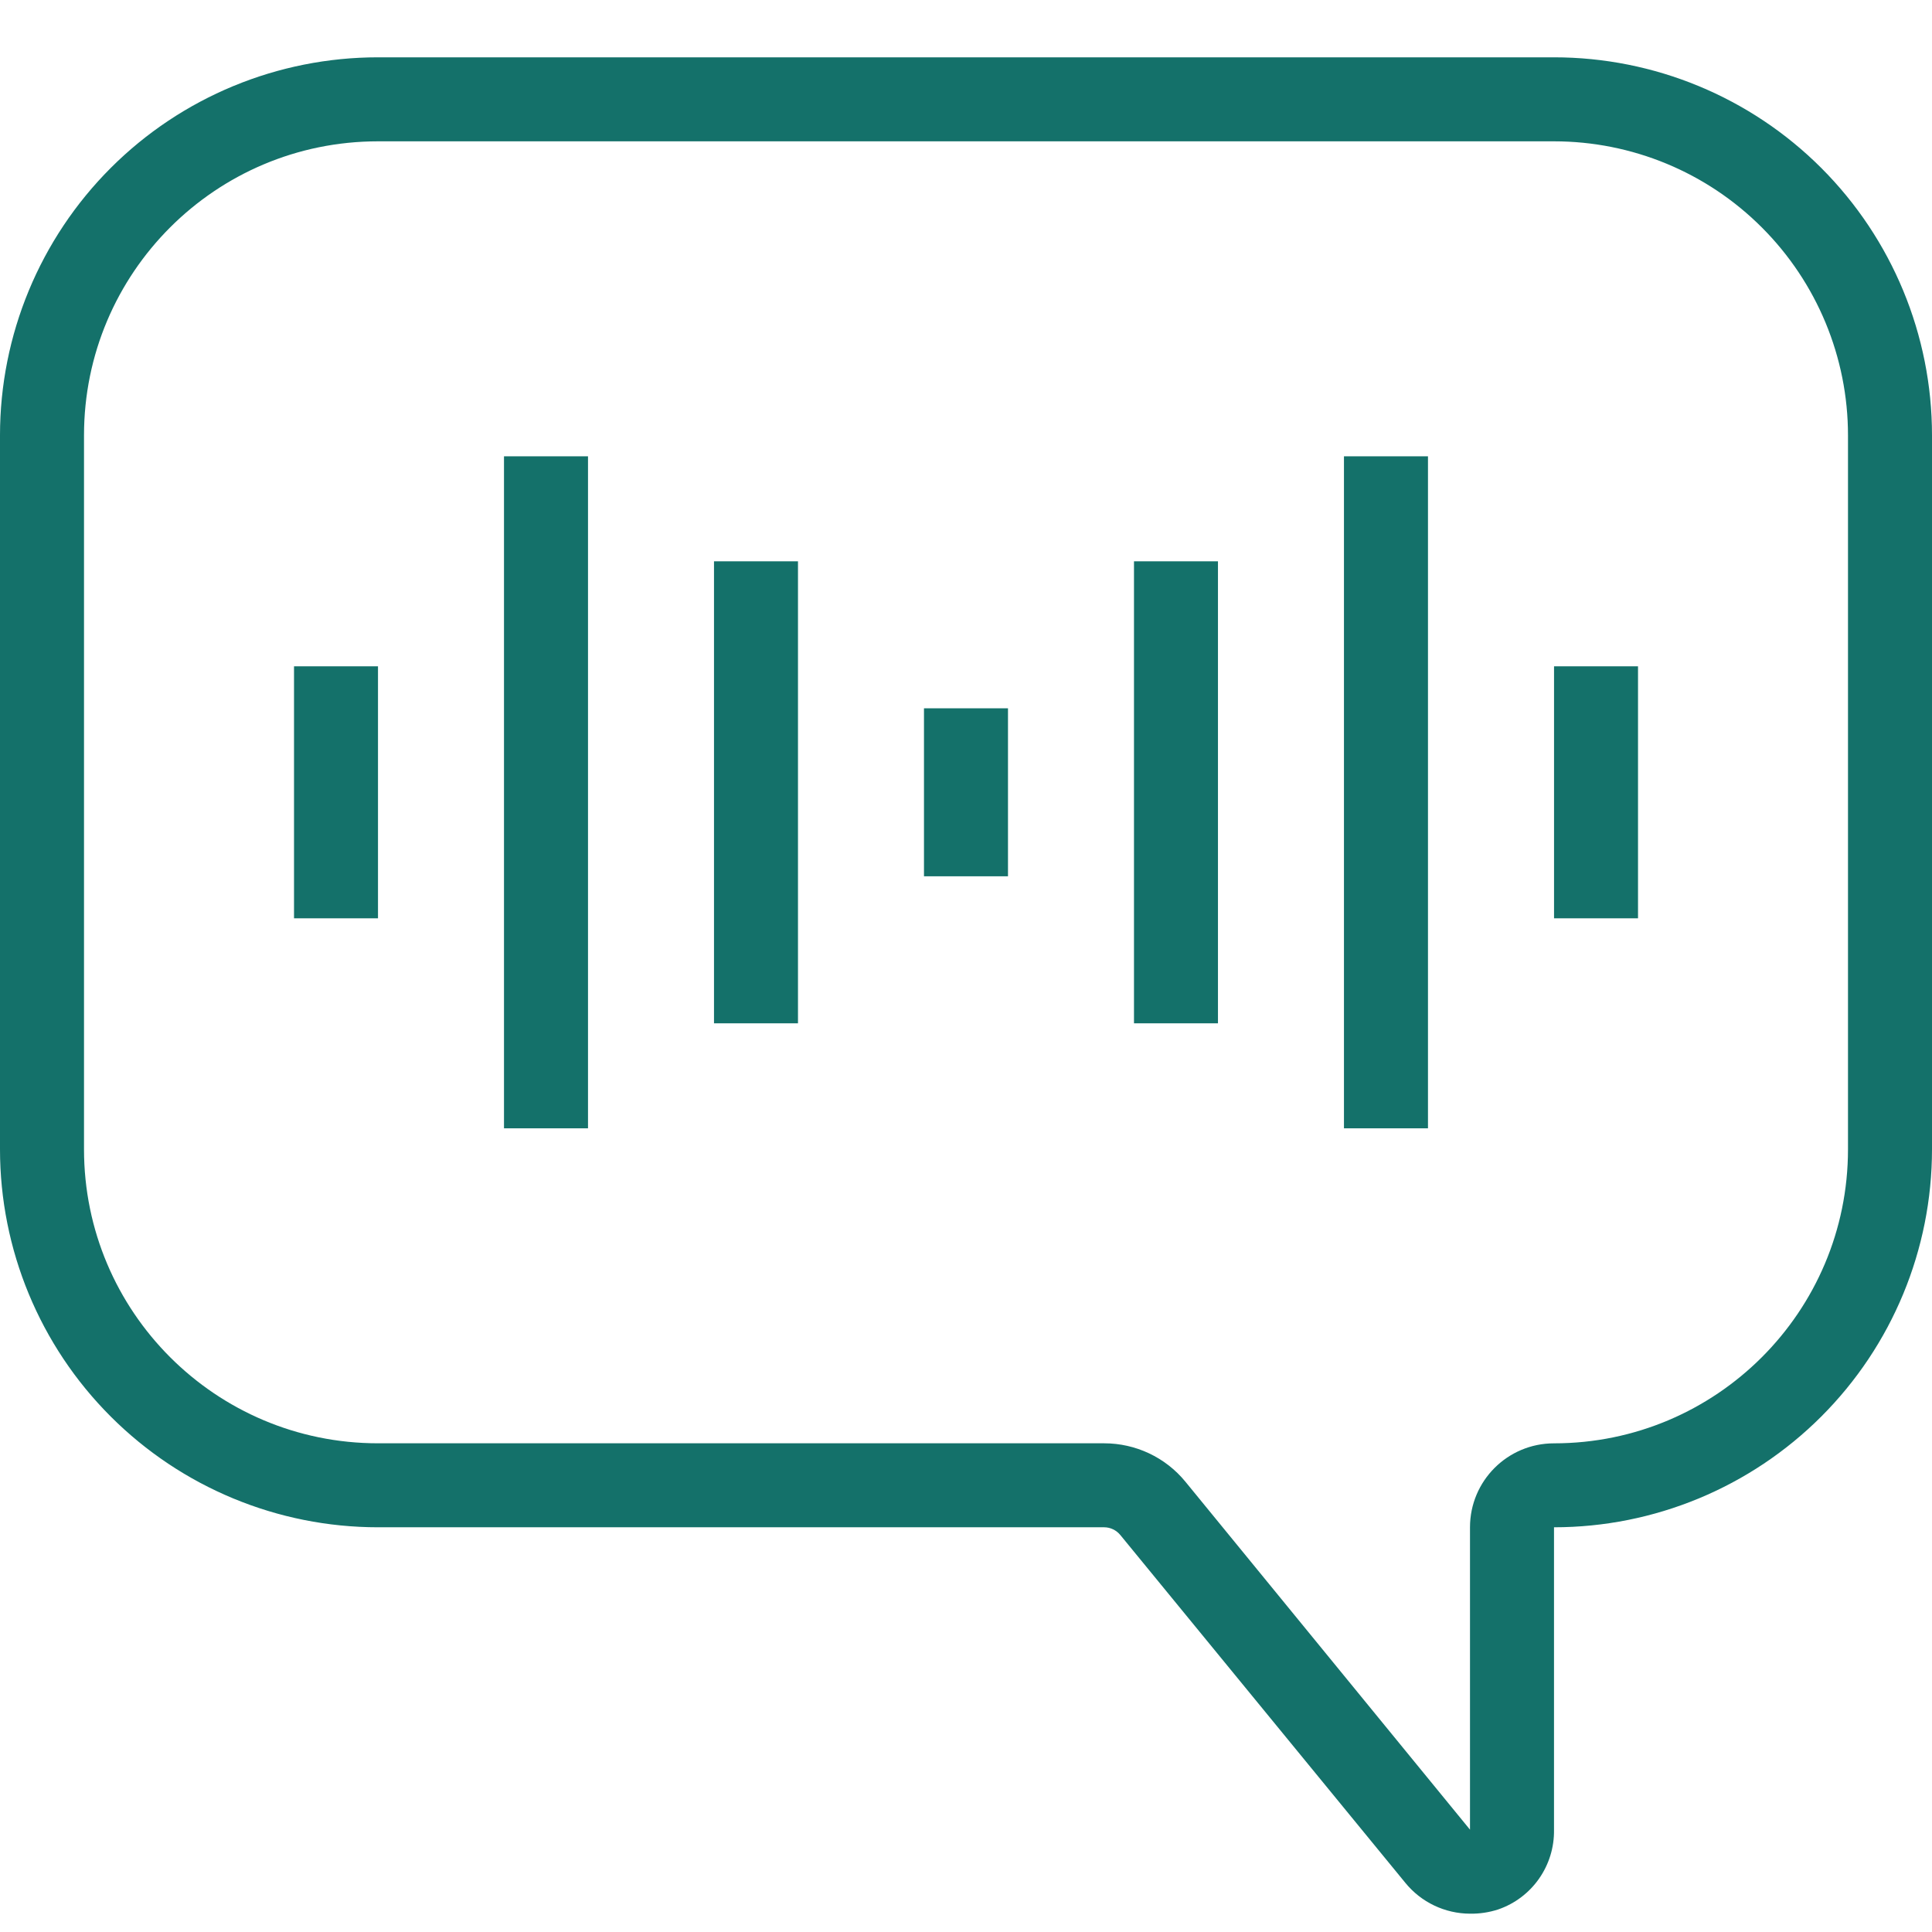
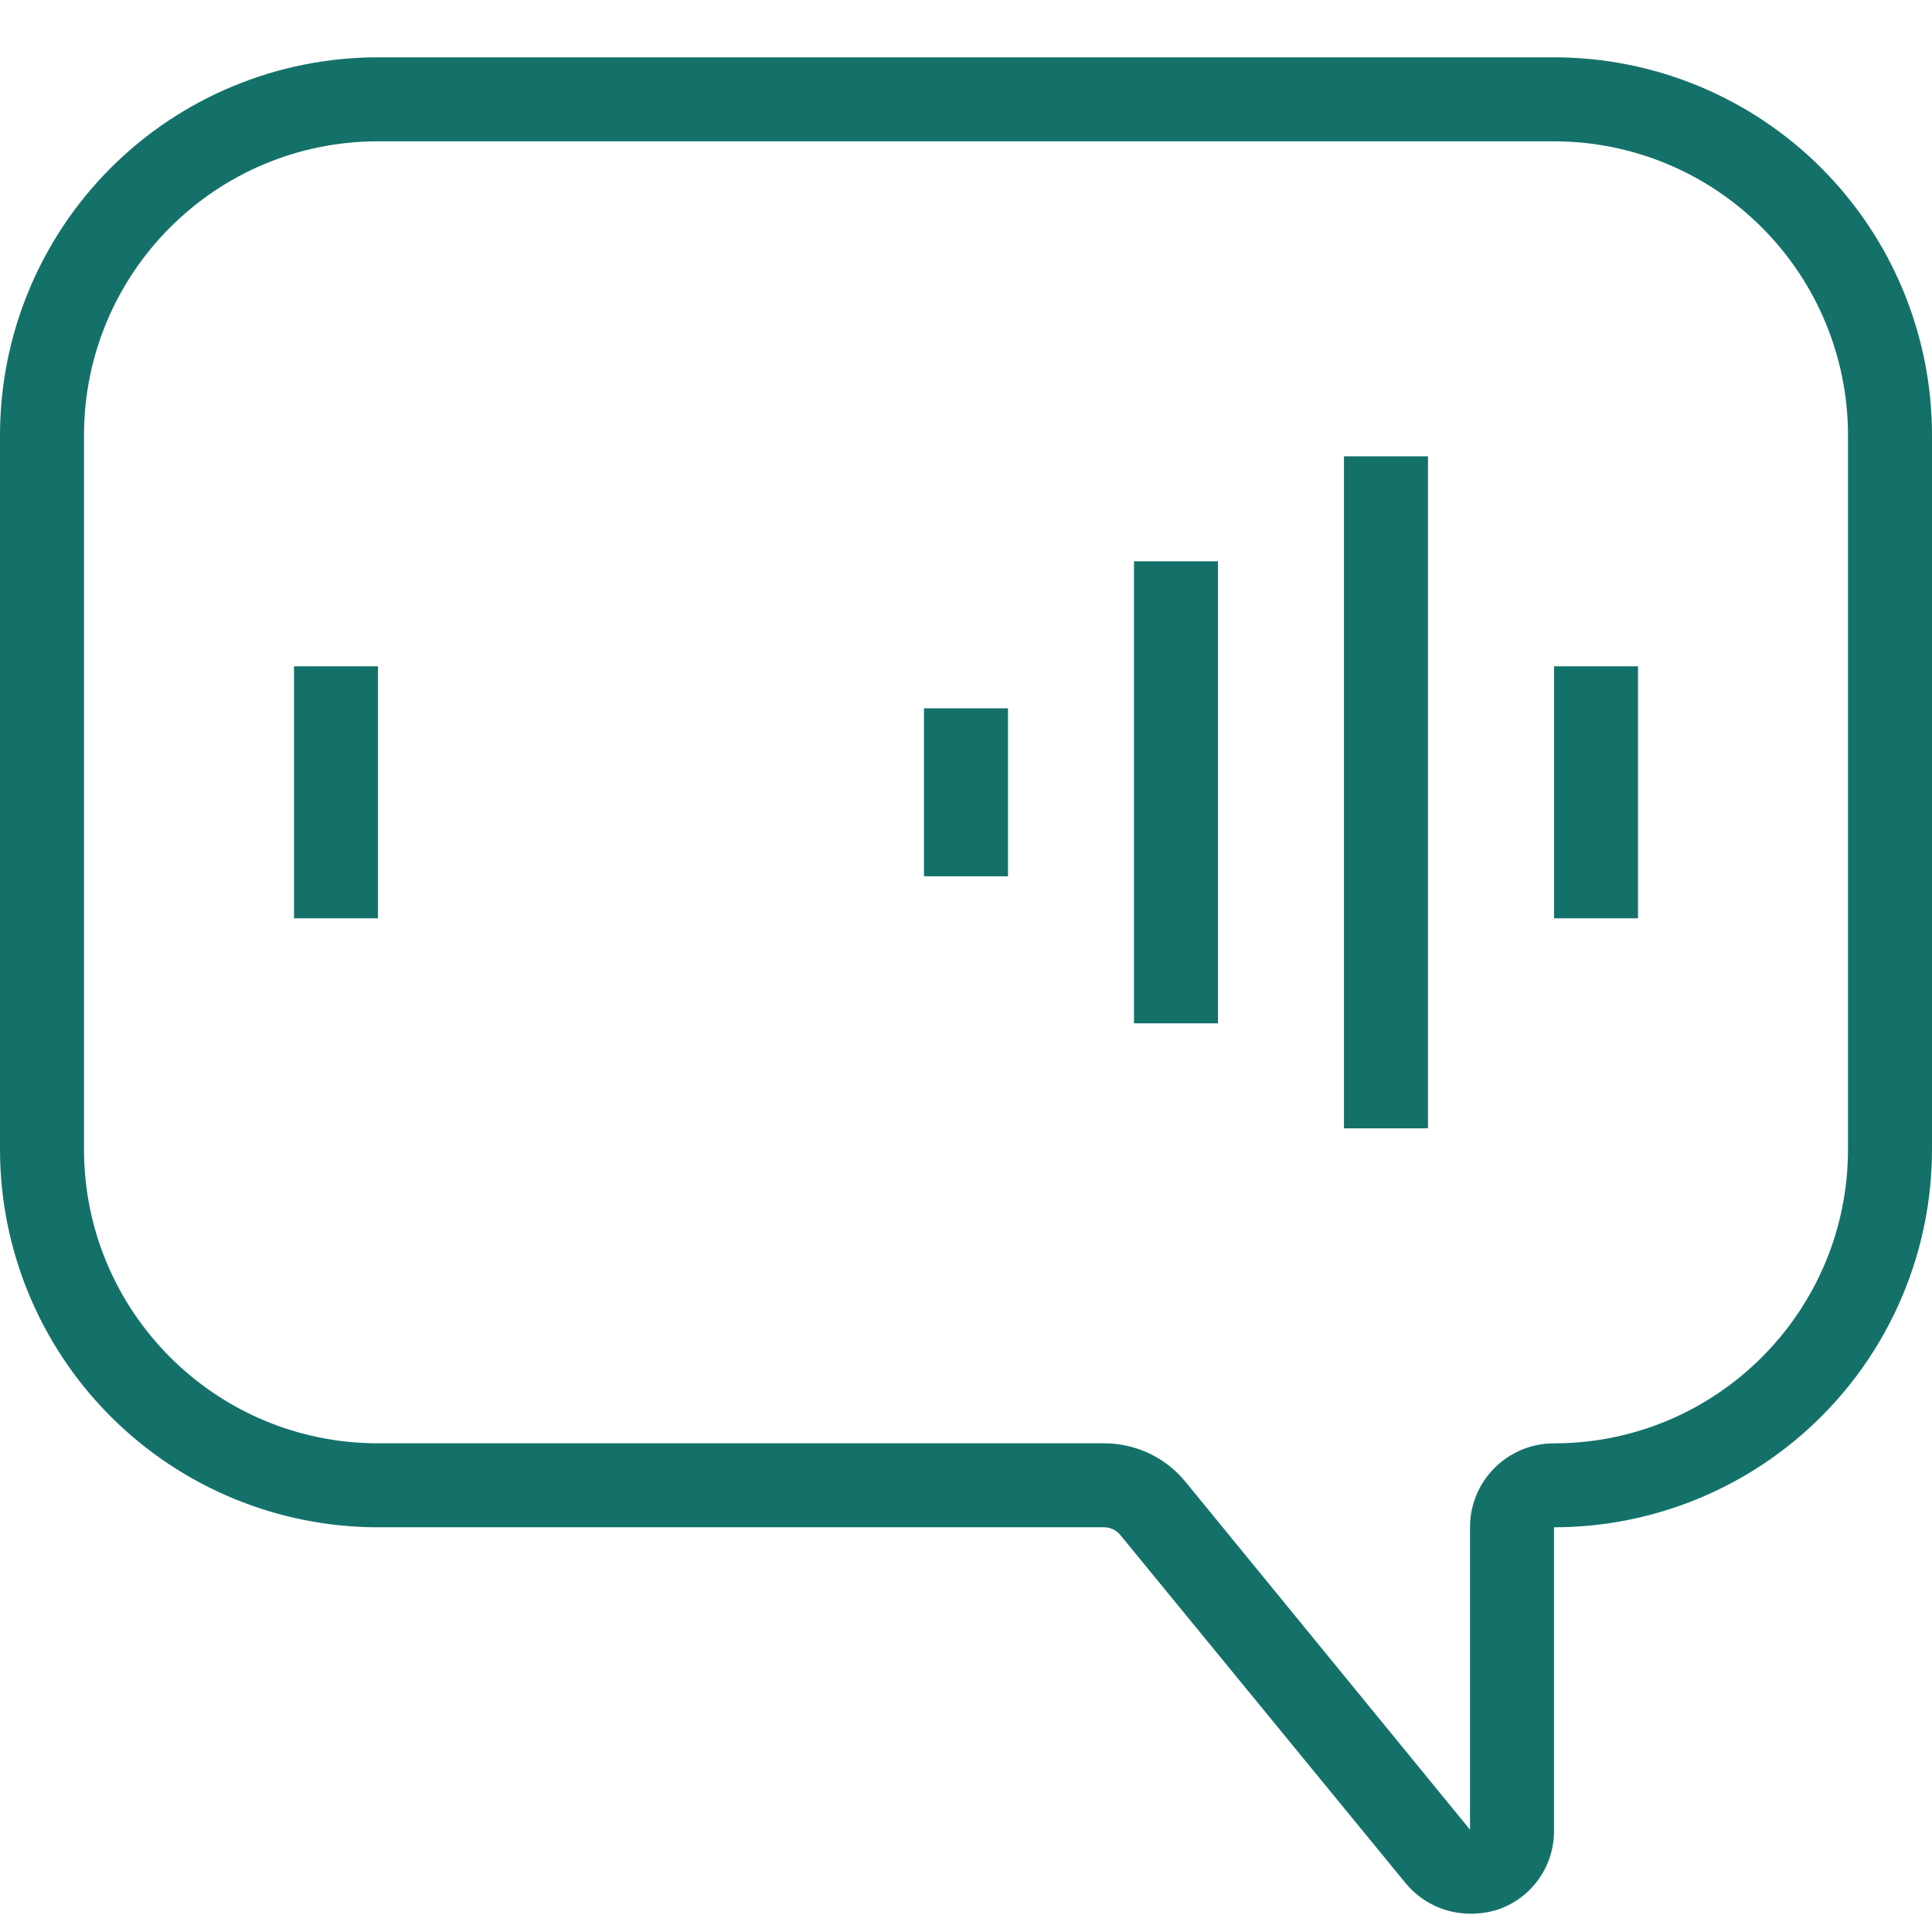
<svg xmlns="http://www.w3.org/2000/svg" width="60" height="60" viewBox="0 0 60 60" fill="none">
  <g id="visualelements_icon">
    <g id="Group 172">
      <g id="Group 155">
        <path id="Vector" d="M45.652 59.431C44.872 59.428 44.136 59.077 43.644 58.473L34.794 47.673C34.669 47.521 34.486 47.431 34.29 47.431H11.739C8.626 47.431 5.64 46.193 3.439 43.992C1.236 41.791 0 38.806 0 35.692V13.518C0 10.405 1.236 7.42 3.439 5.216C5.64 3.015 8.626 1.78 11.739 1.78H48.261C51.374 1.78 54.359 3.015 56.561 5.216C58.764 7.42 60 10.406 60 13.518V35.692C60 38.805 58.764 41.791 56.561 43.992C54.36 46.193 51.374 47.431 48.261 47.431V56.821C48.281 57.937 47.581 58.938 46.526 59.3C46.243 59.392 45.947 59.436 45.652 59.431ZM11.739 4.389C6.697 4.389 2.609 8.475 2.609 13.519V35.693C2.609 40.735 6.697 44.823 11.739 44.823H34.29C35.268 44.823 36.195 45.259 36.814 46.016L45.652 56.822V47.432C45.652 45.99 46.819 44.824 48.261 44.824C53.302 44.824 57.391 40.735 57.391 35.693V13.519C57.391 11.097 56.428 8.776 54.716 7.064C53.004 5.349 50.683 4.389 48.261 4.389L11.739 4.389Z" fill="#14716A" />
-         <path id="Vector_2" d="M22.174 17.432H24.782V31.78H22.174V17.432Z" fill="#14716A" />
        <path id="Vector_3" d="M35.217 17.432H37.825V31.78H35.217V17.432Z" fill="#14716A" />
-         <path id="Vector_4" d="M15.652 14.171H18.261V35.041H15.652V14.171Z" fill="#14716A" />
        <path id="Vector_5" d="M41.738 14.171H44.347V35.041H41.738V14.171Z" fill="#14716A" />
        <path id="Vector_6" d="M28.695 21.997H31.304V27.214H28.695V21.997Z" fill="#14716A" />
        <path id="Vector_7" d="M48.262 20.693H50.87V28.519H48.262V20.693Z" fill="#14716A" />
        <path id="Vector_8" d="M9.131 20.693H11.739V28.519H9.131V20.693Z" fill="#14716A" />
      </g>
    </g>
  </g>
</svg>